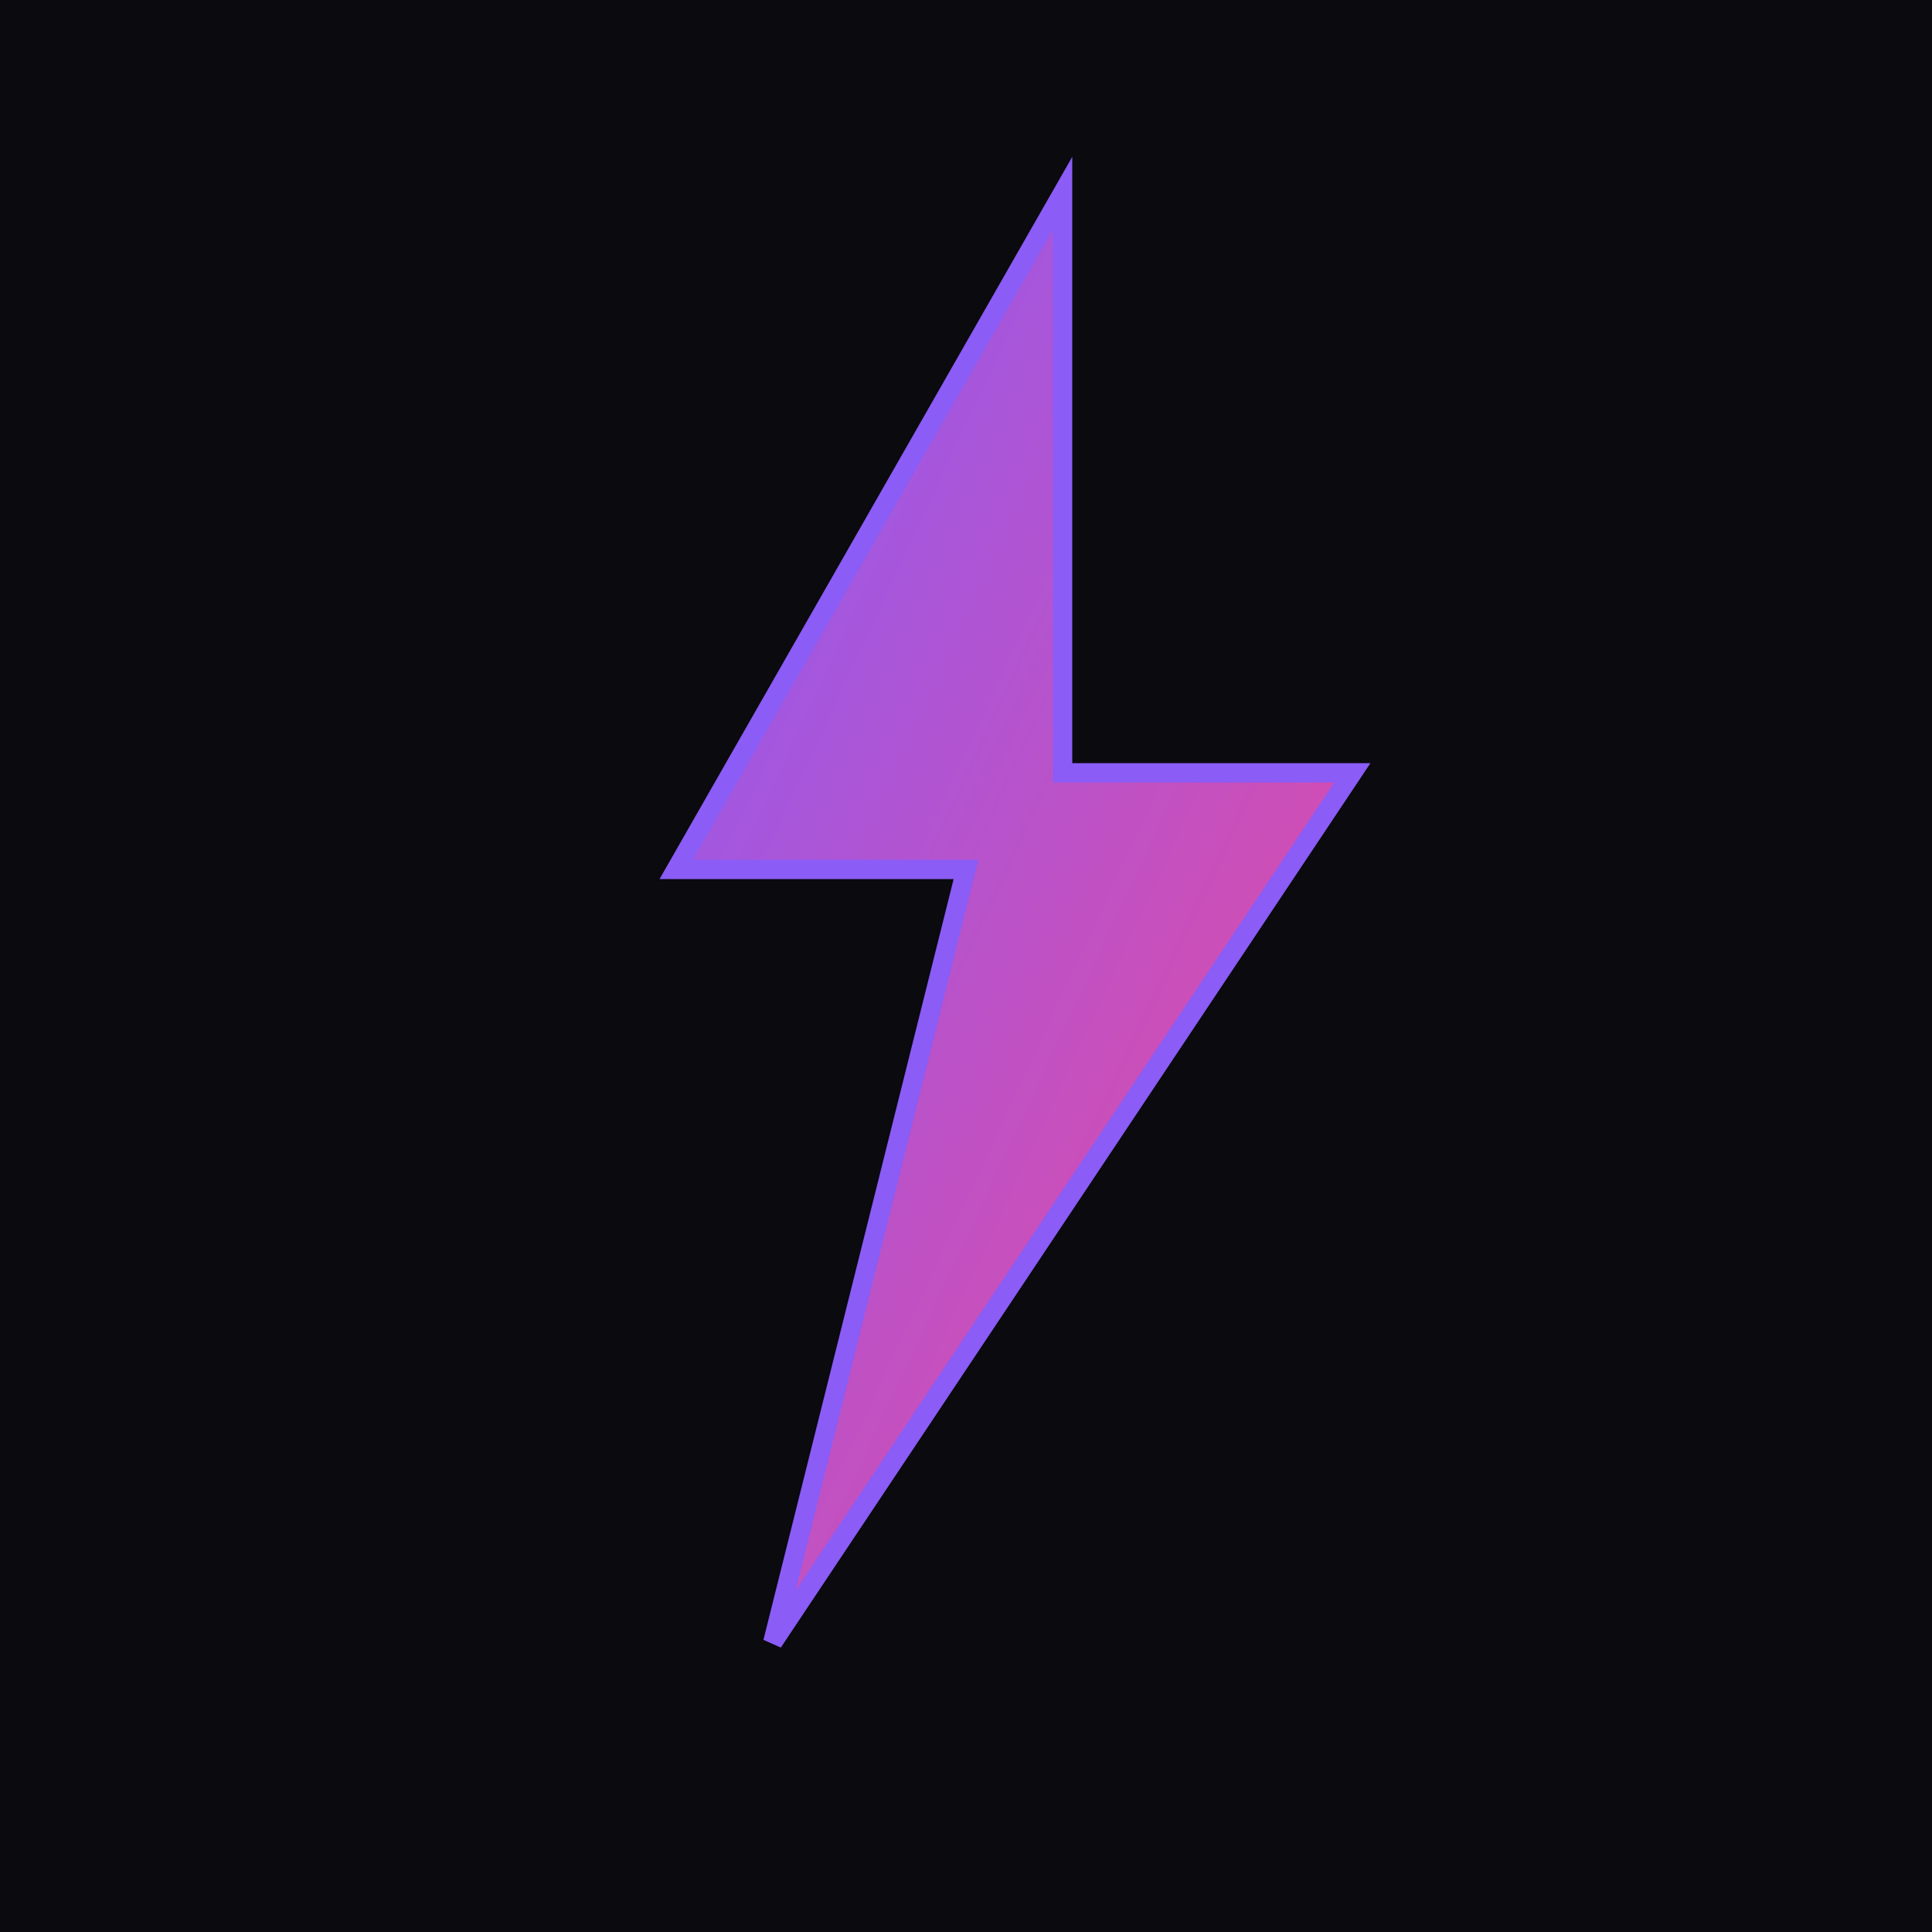
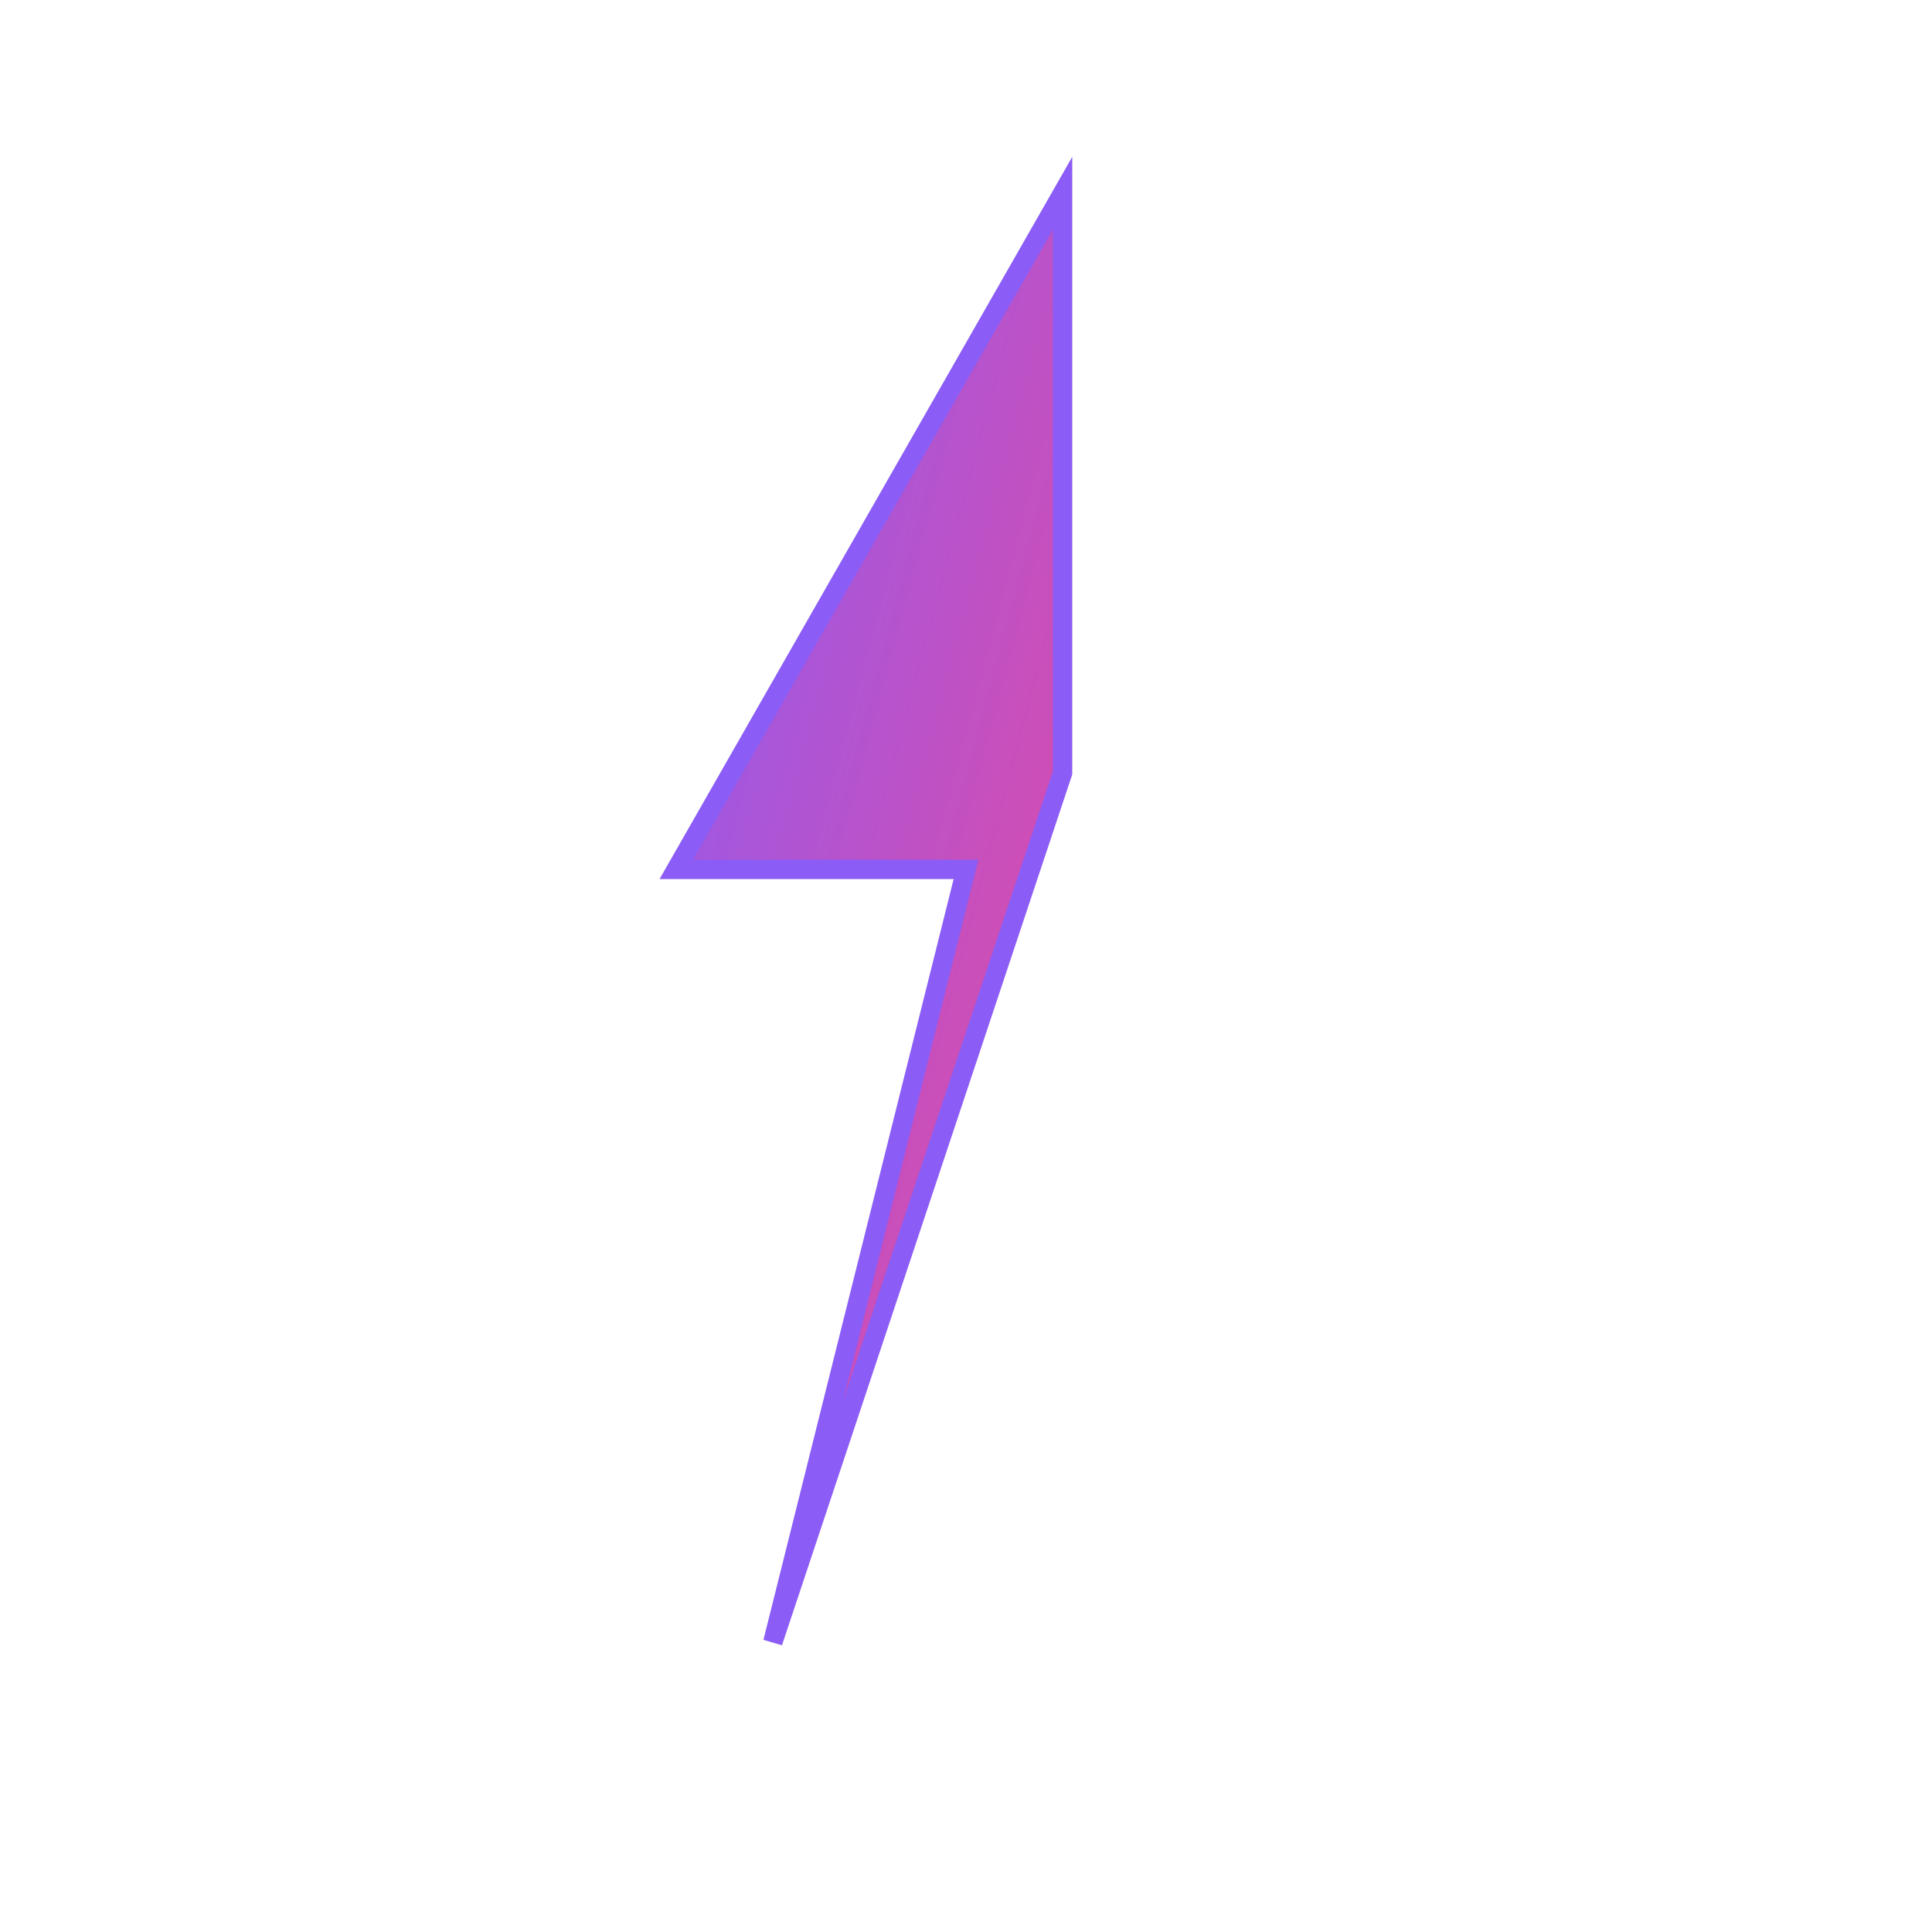
<svg xmlns="http://www.w3.org/2000/svg" viewBox="0 0 100 100">
  <defs>
    <linearGradient id="grad1" x1="0%" y1="0%" x2="100%" y2="100%">
      <stop offset="0%" style="stop-color:rgb(139,92,246);stop-opacity:1" />
      <stop offset="100%" style="stop-color:rgb(236,72,153);stop-opacity:1" />
    </linearGradient>
    <filter id="glow">
      <feGaussianBlur stdDeviation="3" result="coloredBlur" />
      <feMerge>
        <feMergeNode in="coloredBlur" />
        <feMergeNode in="SourceGraphic" />
      </feMerge>
    </filter>
  </defs>
-   <rect width="100" height="100" fill="#0a0a0f" />
-   <path d="M 55 10 L 35 45 L 50 45 L 40 85 L 70 40 L 55 40 Z" fill="url(#grad1)" filter="url(#glow)" stroke="rgb(139,92,246)" stroke-width="1" />
+   <path d="M 55 10 L 35 45 L 50 45 L 40 85 L 55 40 Z" fill="url(#grad1)" filter="url(#glow)" stroke="rgb(139,92,246)" stroke-width="1" />
</svg>